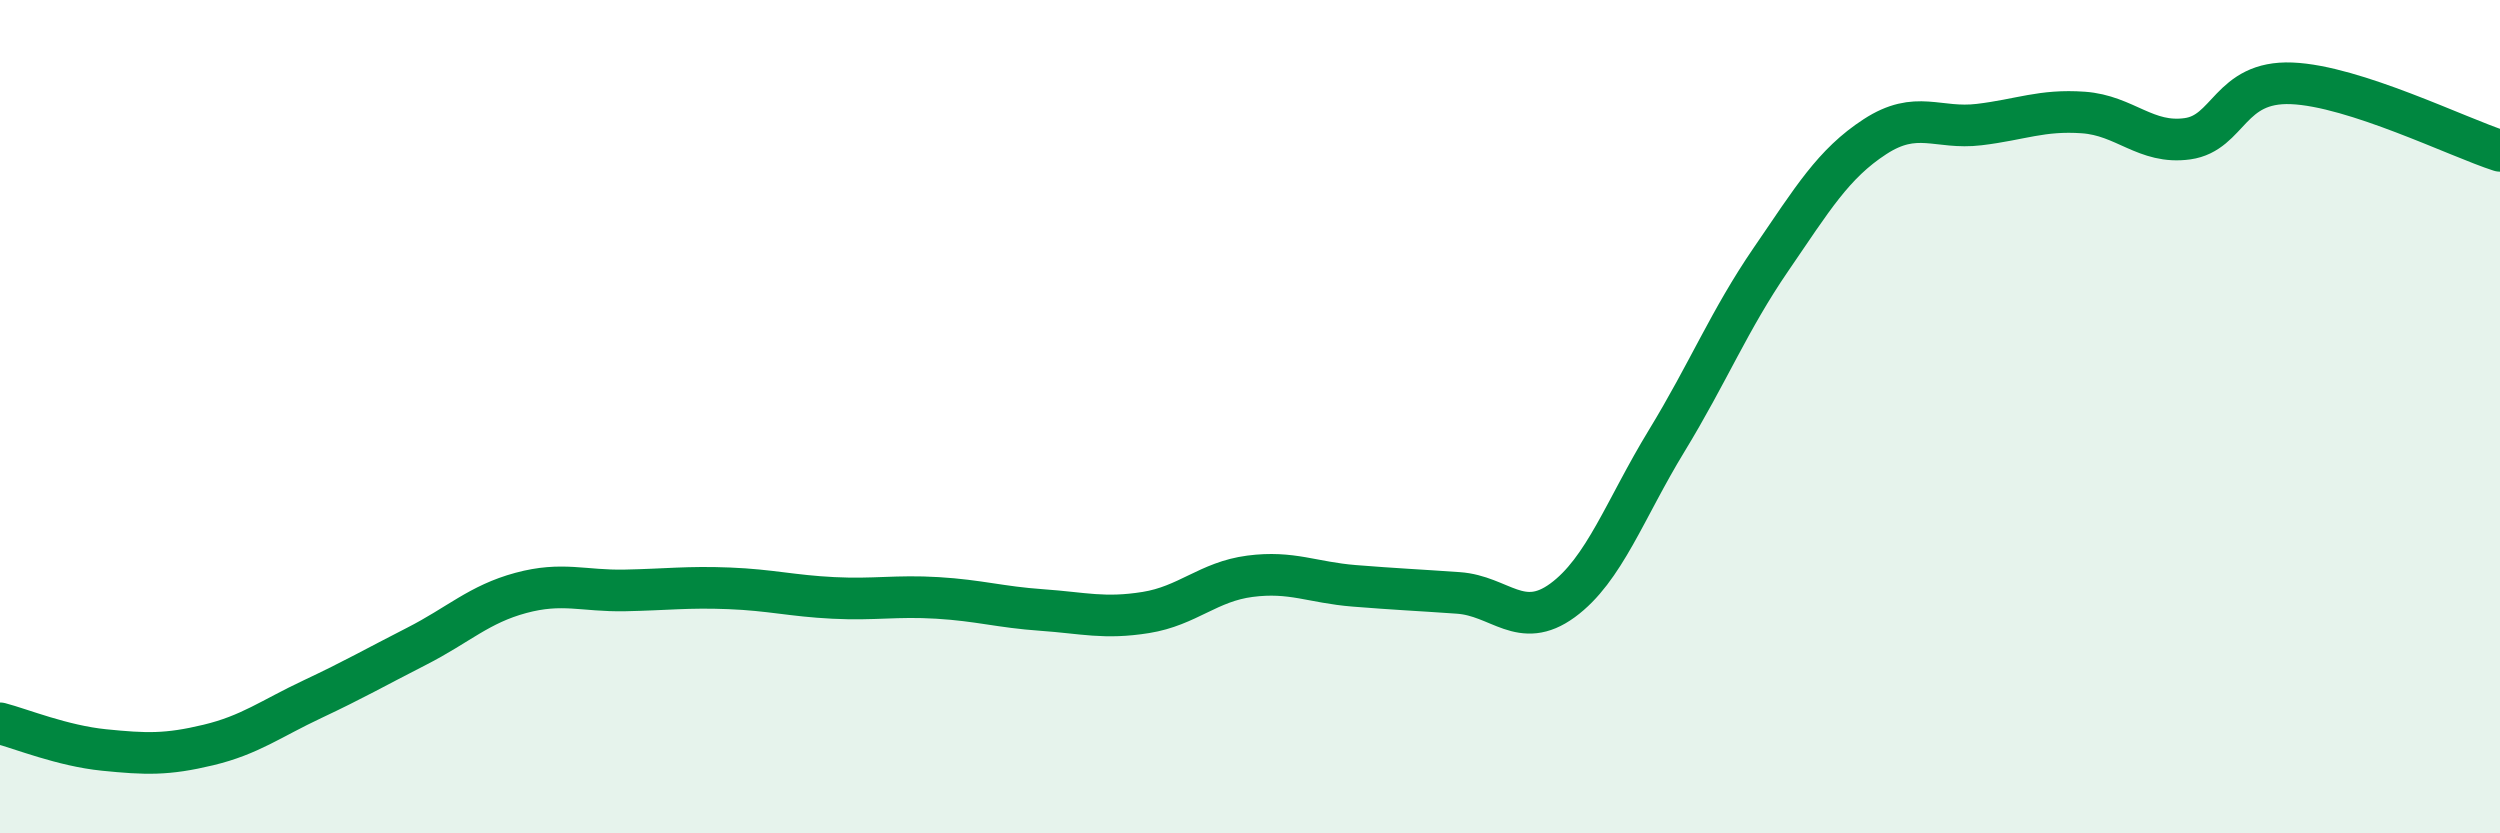
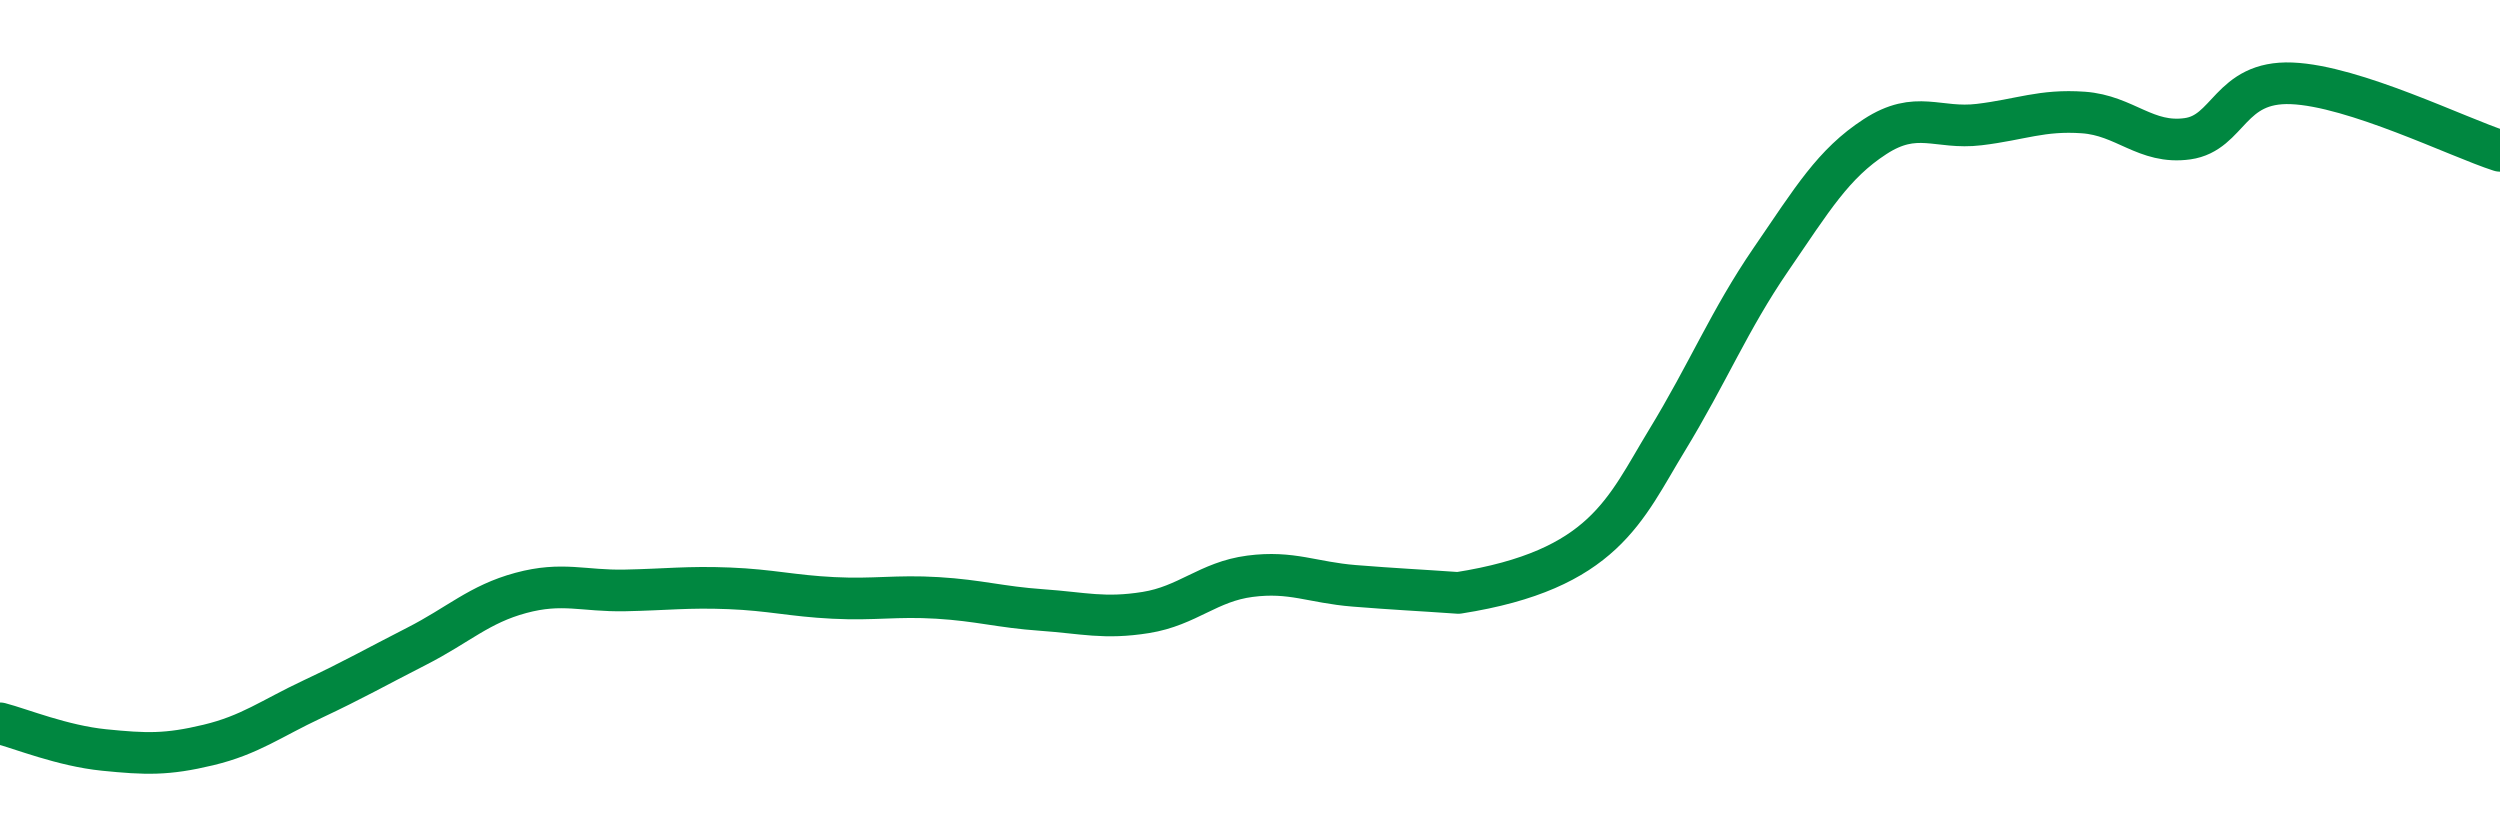
<svg xmlns="http://www.w3.org/2000/svg" width="60" height="20" viewBox="0 0 60 20">
-   <path d="M 0,17.36 C 0.5,17.49 1.5,17.9 2.5,18 C 3.5,18.1 4,18.12 5,17.88 C 6,17.64 6.5,17.25 7.5,16.78 C 8.5,16.31 9,16.02 10,15.51 C 11,15 11.5,14.5 12.5,14.23 C 13.5,13.96 14,14.19 15,14.17 C 16,14.15 16.5,14.08 17.5,14.12 C 18.5,14.16 19,14.3 20,14.35 C 21,14.4 21.5,14.29 22.5,14.35 C 23.5,14.41 24,14.57 25,14.64 C 26,14.71 26.5,14.86 27.5,14.7 C 28.5,14.54 29,13.96 30,13.83 C 31,13.7 31.5,13.98 32.5,14.06 C 33.5,14.14 34,14.16 35,14.23 C 36,14.3 36.5,15.14 37.5,14.41 C 38.5,13.68 39,12.22 40,10.58 C 41,8.94 41.5,7.69 42.5,6.23 C 43.5,4.77 44,3.93 45,3.28 C 46,2.63 46.5,3.11 47.5,2.99 C 48.5,2.87 49,2.63 50,2.7 C 51,2.77 51.5,3.47 52.5,3.33 C 53.5,3.19 53.5,1.94 55,2 C 56.5,2.06 59,3.3 60,3.62L60 20L0 20Z" fill="#008740" opacity="0.1" stroke-linecap="round" stroke-linejoin="round" />
-   <path d="M 0,17.36 C 0.5,17.49 1.5,17.9 2.5,18 C 3.5,18.1 4,18.12 5,17.88 C 6,17.64 6.5,17.25 7.5,16.78 C 8.5,16.31 9,16.02 10,15.51 C 11,15 11.5,14.5 12.5,14.23 C 13.5,13.96 14,14.19 15,14.17 C 16,14.15 16.5,14.08 17.5,14.12 C 18.5,14.16 19,14.3 20,14.35 C 21,14.4 21.5,14.29 22.5,14.35 C 23.5,14.41 24,14.57 25,14.64 C 26,14.71 26.5,14.86 27.5,14.7 C 28.5,14.54 29,13.96 30,13.83 C 31,13.7 31.5,13.98 32.5,14.06 C 33.5,14.14 34,14.16 35,14.23 C 36,14.3 36.5,15.14 37.5,14.41 C 38.5,13.68 39,12.22 40,10.58 C 41,8.94 41.5,7.69 42.5,6.23 C 43.5,4.77 44,3.93 45,3.28 C 46,2.63 46.5,3.11 47.5,2.99 C 48.5,2.87 49,2.63 50,2.7 C 51,2.77 51.5,3.47 52.5,3.33 C 53.5,3.19 53.5,1.94 55,2 C 56.5,2.06 59,3.3 60,3.62" stroke="#008740" stroke-width="1" fill="none" stroke-linecap="round" stroke-linejoin="round" />
+   <path d="M 0,17.36 C 0.5,17.49 1.5,17.9 2.5,18 C 3.5,18.1 4,18.12 5,17.88 C 6,17.64 6.5,17.25 7.5,16.78 C 8.5,16.31 9,16.02 10,15.51 C 11,15 11.5,14.5 12.5,14.23 C 13.5,13.96 14,14.19 15,14.17 C 16,14.15 16.5,14.08 17.5,14.12 C 18.5,14.16 19,14.3 20,14.35 C 21,14.4 21.5,14.29 22.5,14.35 C 23.5,14.41 24,14.57 25,14.64 C 26,14.71 26.5,14.86 27.5,14.7 C 28.5,14.54 29,13.96 30,13.83 C 31,13.7 31.5,13.98 32.5,14.06 C 33.5,14.14 34,14.16 35,14.23 C 38.5,13.68 39,12.22 40,10.58 C 41,8.94 41.5,7.69 42.5,6.23 C 43.5,4.77 44,3.93 45,3.28 C 46,2.63 46.5,3.11 47.5,2.99 C 48.5,2.87 49,2.63 50,2.7 C 51,2.77 51.5,3.47 52.5,3.33 C 53.5,3.19 53.5,1.94 55,2 C 56.5,2.06 59,3.3 60,3.62" stroke="#008740" stroke-width="1" fill="none" stroke-linecap="round" stroke-linejoin="round" />
</svg>